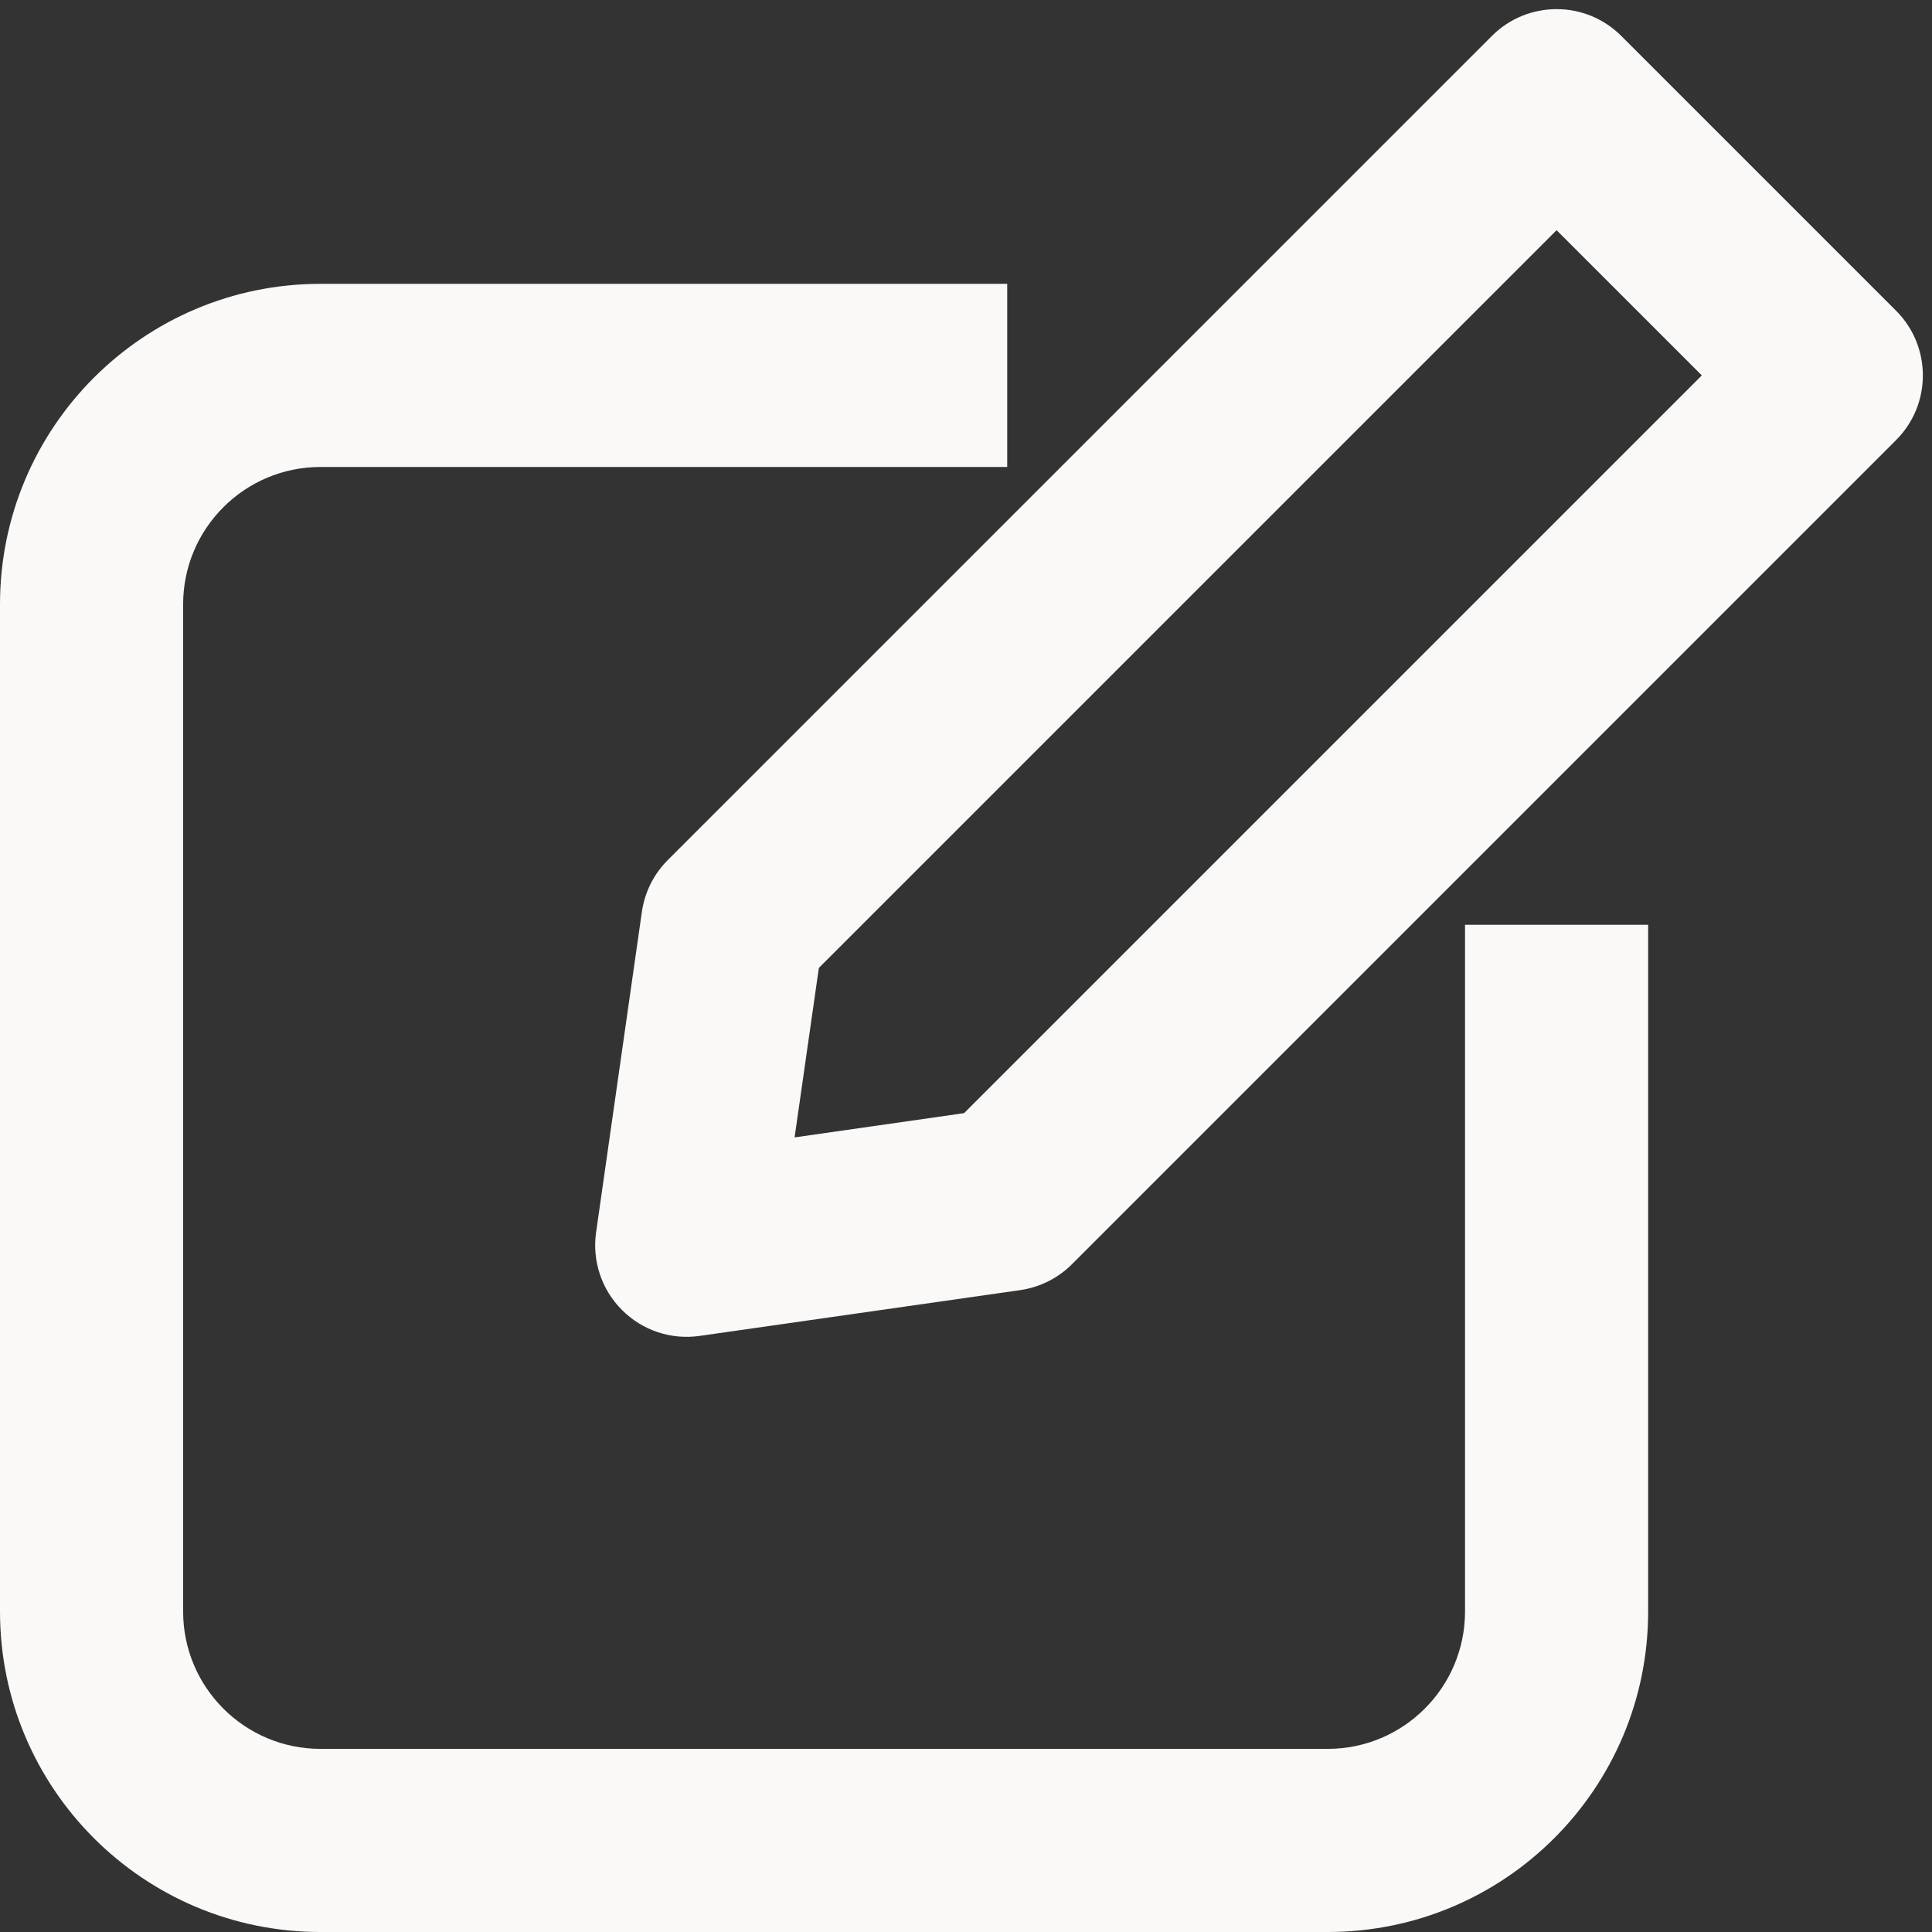
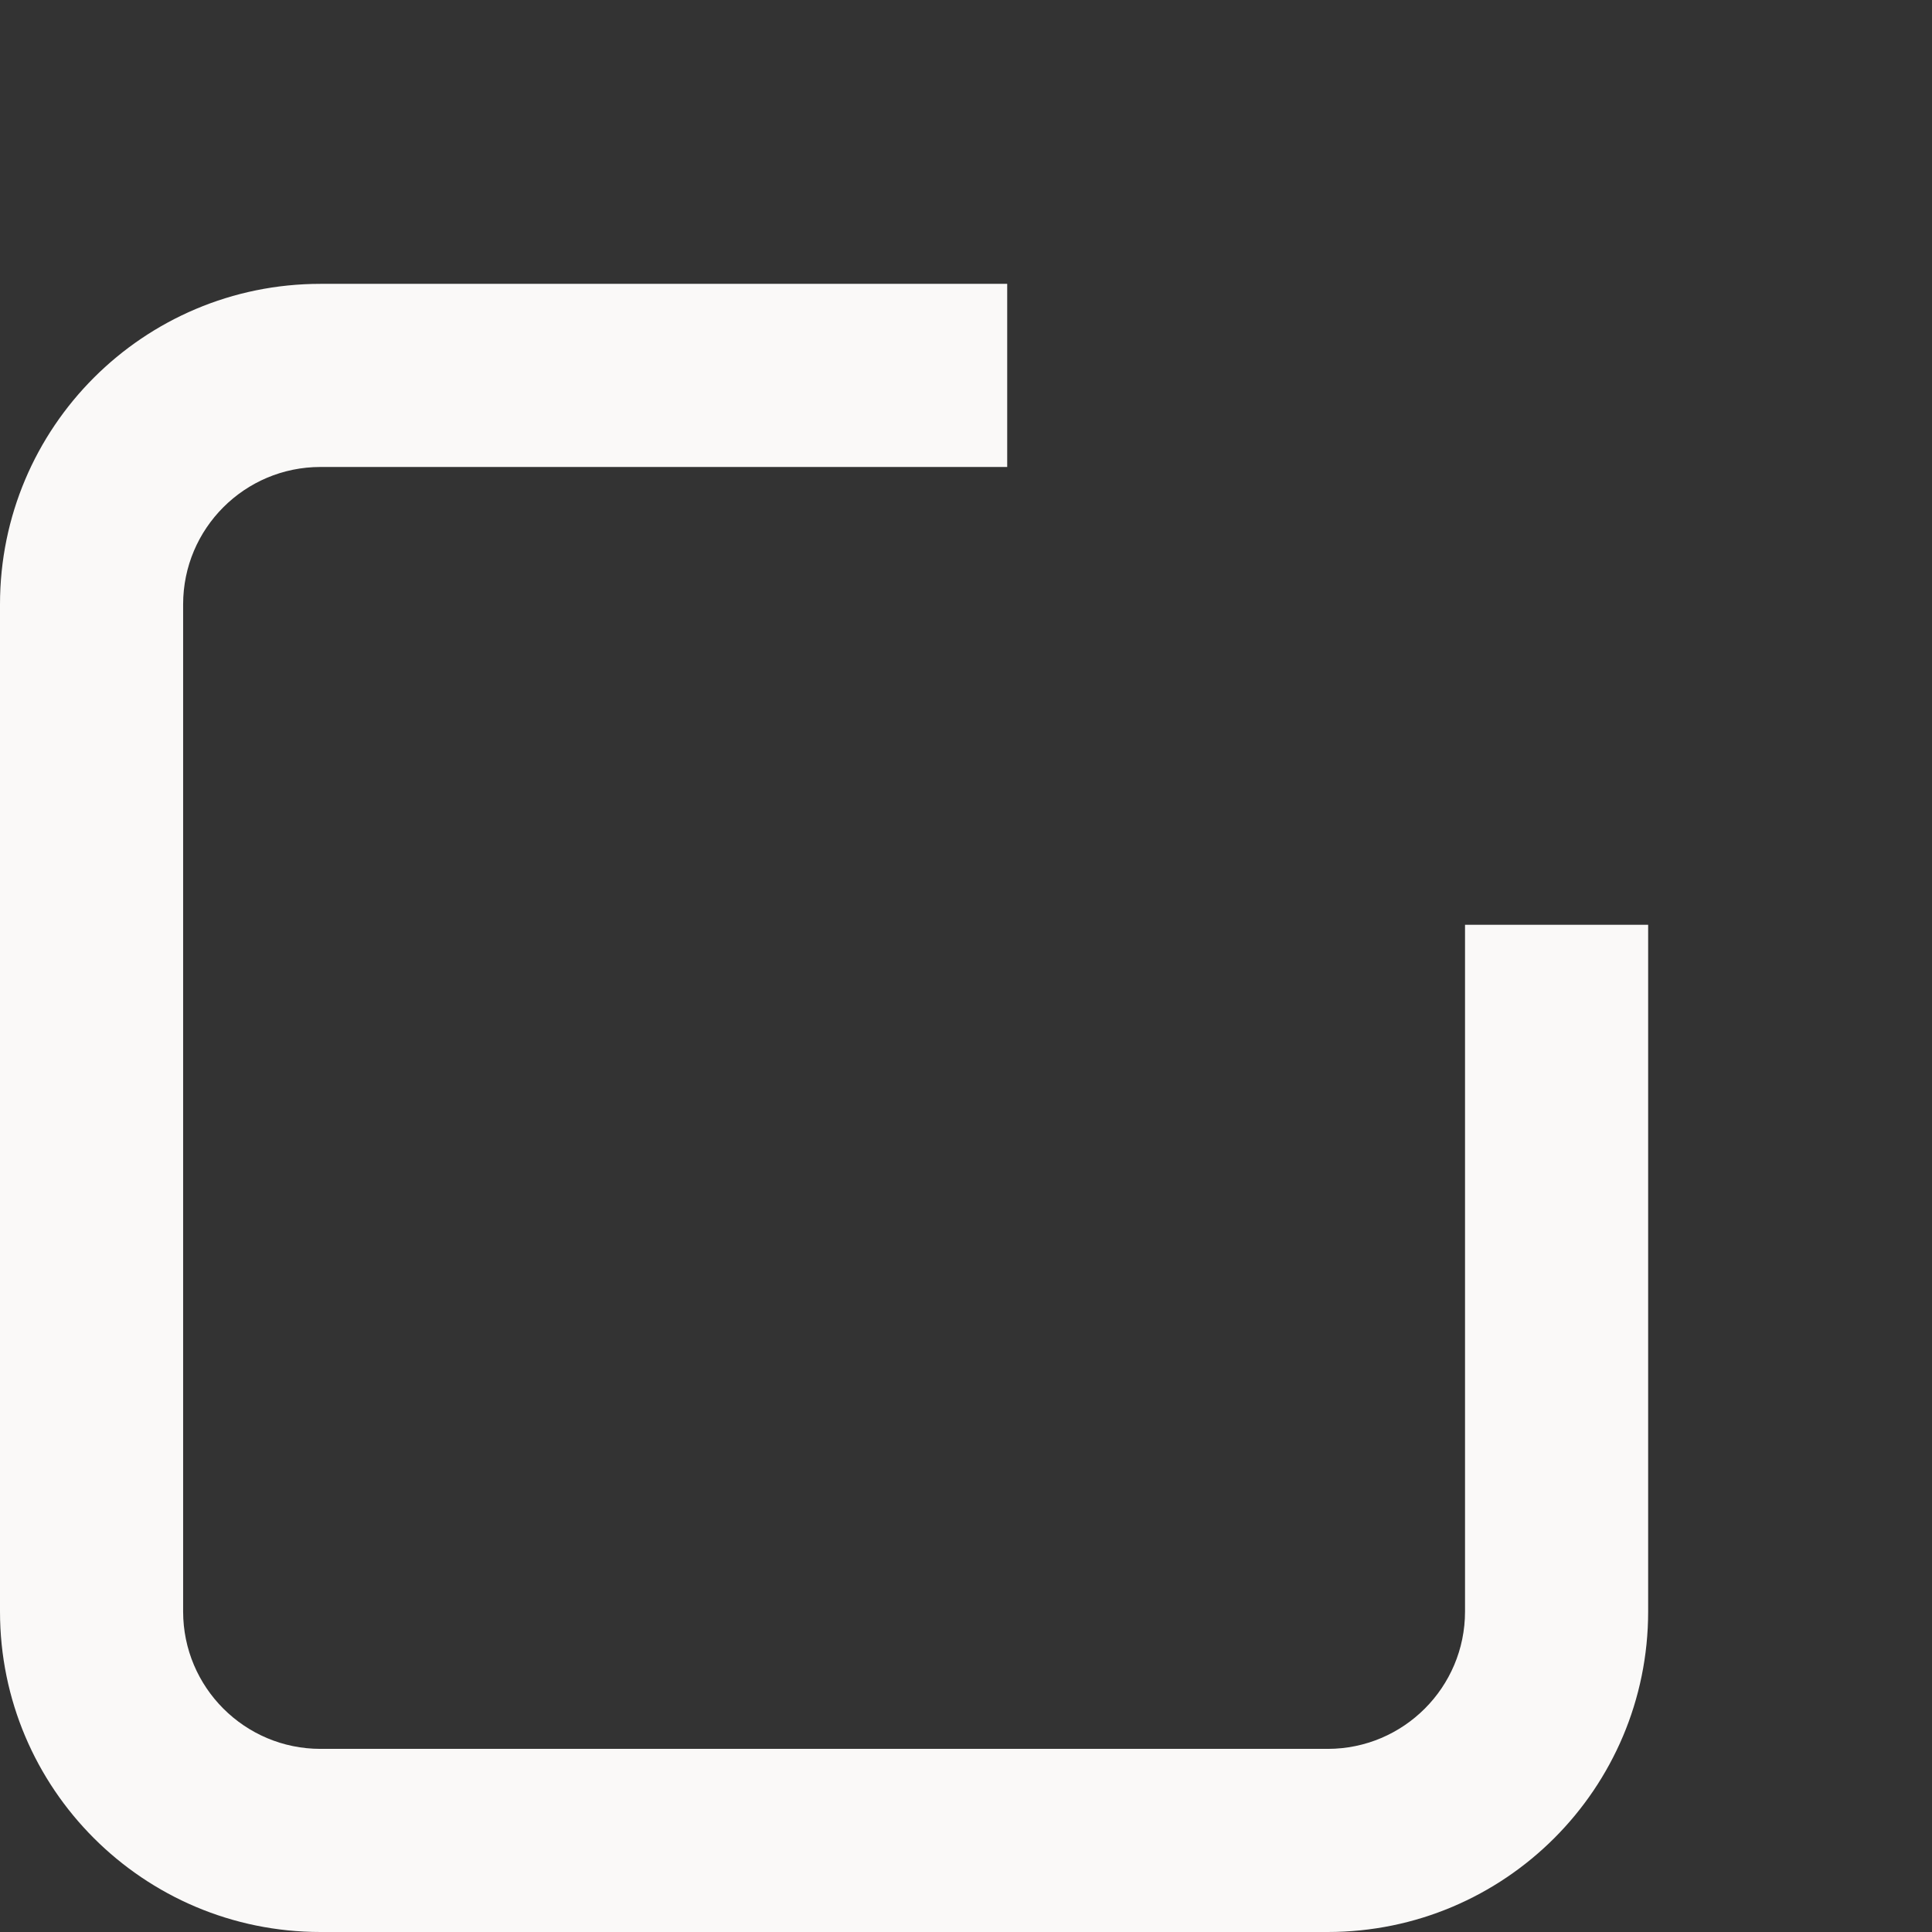
<svg xmlns="http://www.w3.org/2000/svg" fill="none" height="21.1" preserveAspectRatio="xMidYMid meet" style="fill: none" version="1" viewBox="1.5 1.4 21.1 21.1" width="21.1" zoomAndPan="magnify">
  <rect x="1.5" y="1.4" width="21.1" height="21.1" fill="#333333" stroke="none" />
  <g id="change1_1">
-     <path clip-rule="evenodd" d="M17.793 1.793C18.183 1.402 18.817 1.402 19.207 1.793L22.207 4.793C22.598 5.183 22.598 5.817 22.207 6.207L13.207 15.207C13.054 15.36 12.856 15.459 12.641 15.49L9.141 15.99C8.83 16.035 8.515 15.93 8.293 15.707C8.07 15.485 7.966 15.17 8.01 14.859L8.51 11.359C8.541 11.144 8.64 10.946 8.793 10.793L17.793 1.793ZM10.443 11.971L10.178 13.822L12.029 13.557L20.086 5.5L18.5 3.914L10.443 11.971Z" fill="#faf9f8" fill-rule="evenodd" />
-   </g>
+     </g>
  <g id="change1_2">
    <path clip-rule="evenodd" d="M5 6.5C4.172 6.5 3.5 7.172 3.5 8V19C3.5 19.828 4.172 20.5 5 20.5H16C16.828 20.5 17.5 19.828 17.5 19V11.5H19.5V19C19.5 20.933 17.933 22.5 16 22.5H5C3.067 22.5 1.5 20.933 1.5 19V8C1.5 6.067 3.067 4.5 5 4.5H12.5V6.5H5Z" fill="#faf9f8" fill-rule="evenodd" />
  </g>
</svg>